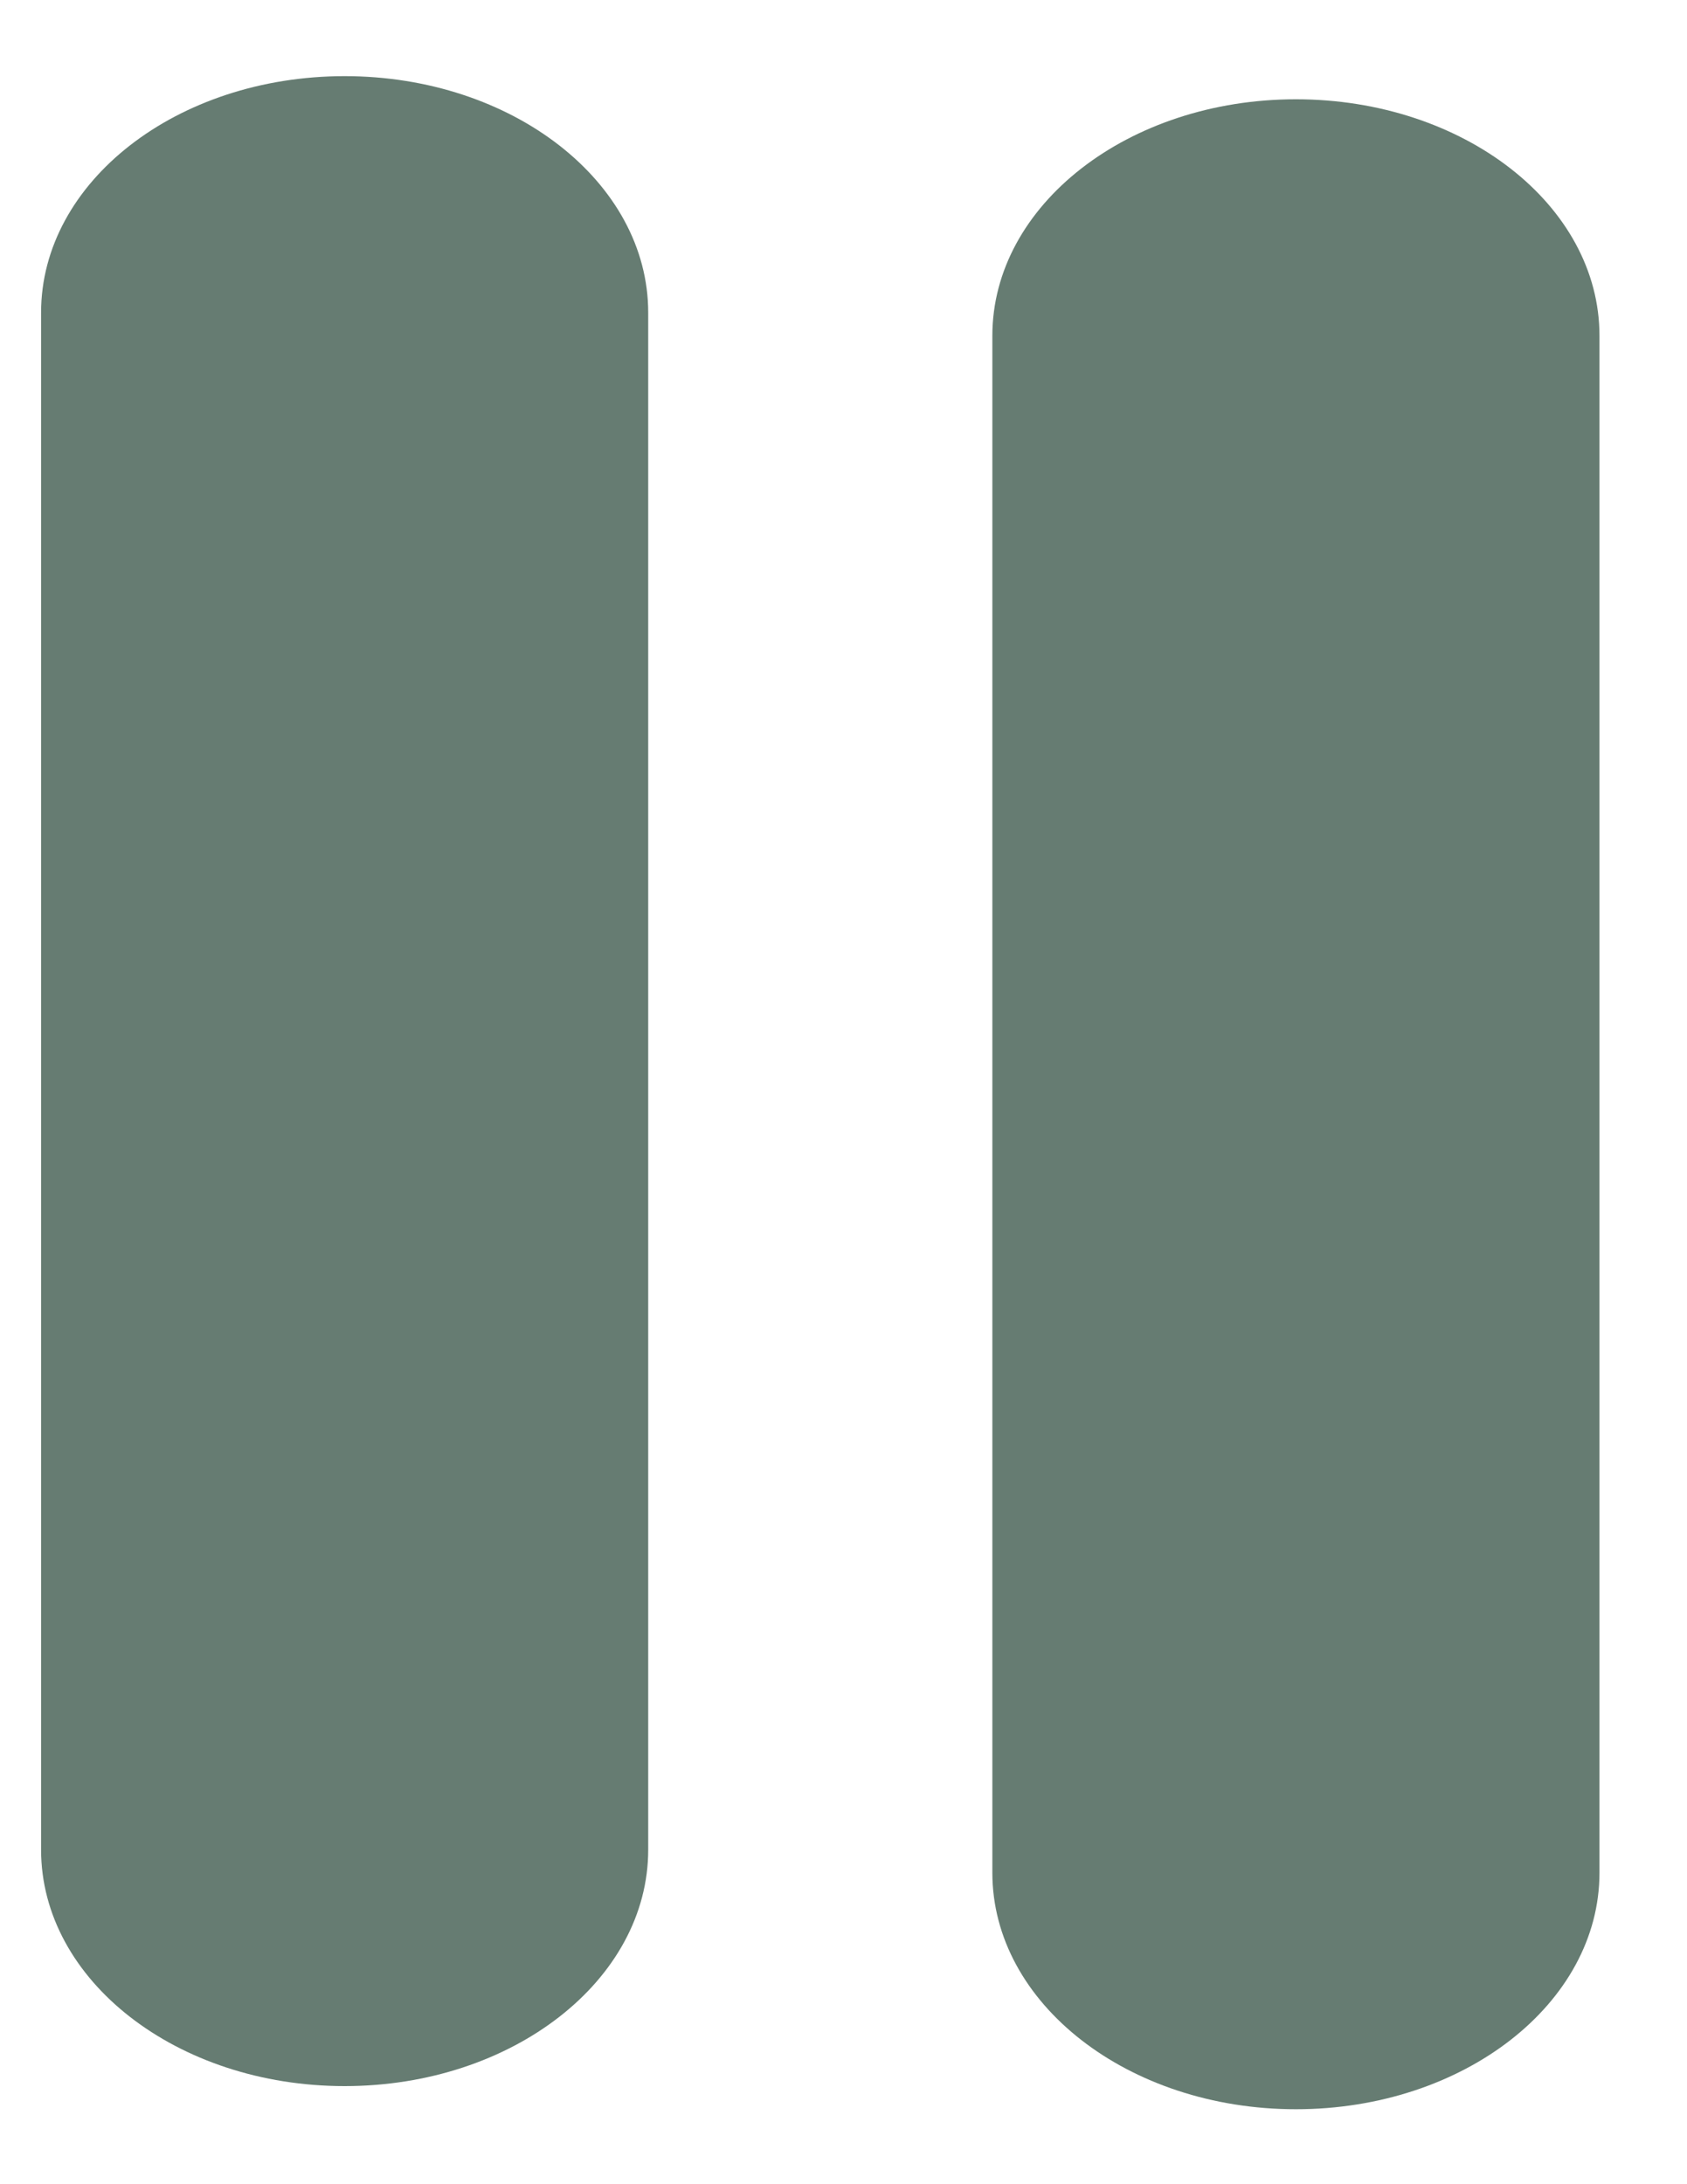
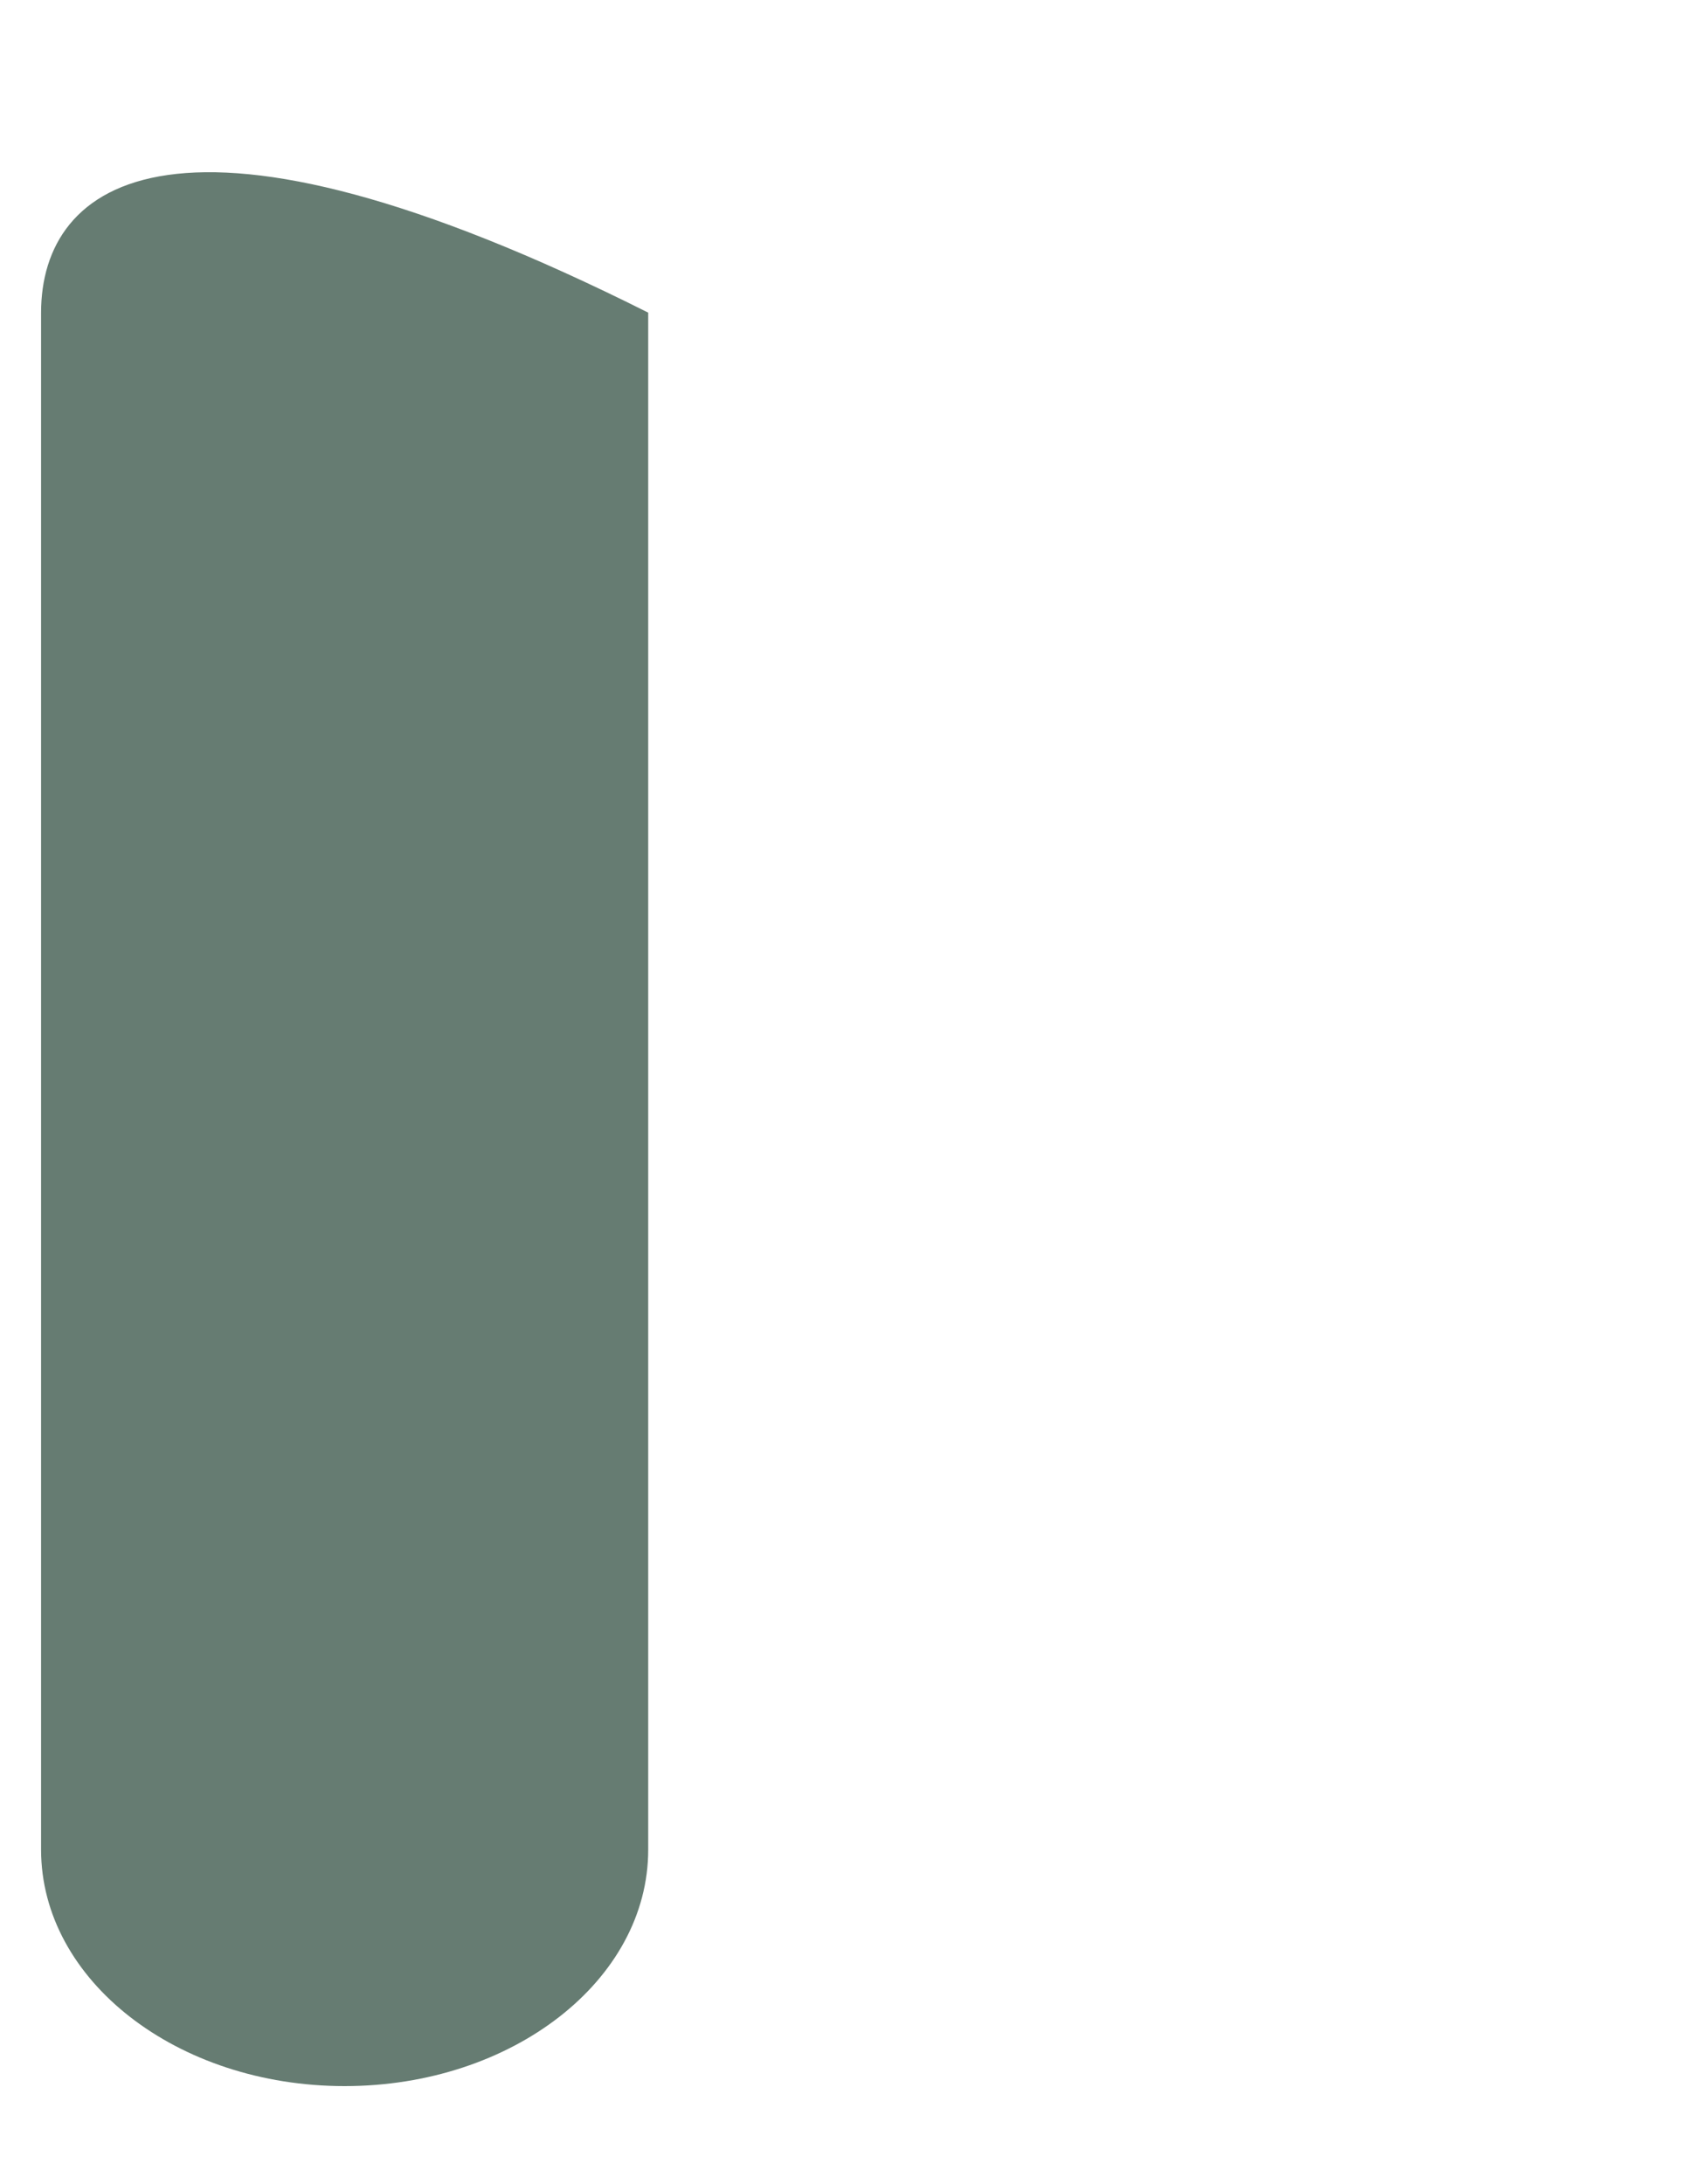
<svg xmlns="http://www.w3.org/2000/svg" width="17" height="22" viewBox="0 0 17 22" fill="none">
-   <path fill-rule="evenodd" clip-rule="evenodd" d="M3.473 21.012C5.162 21.012 6.532 19.946 6.532 18.631L6.532 3.149C6.532 1.833 5.162 0.767 3.473 0.767C1.783 0.767 0.414 1.833 0.414 3.149L0.414 18.631C0.414 19.946 1.783 21.012 3.473 21.012Z" fill="#667C72" />
-   <path fill-rule="evenodd" clip-rule="evenodd" d="M13.059 21.245C14.748 21.245 16.118 20.179 16.118 18.863L16.118 3.382C16.118 2.066 14.748 1 13.059 1C11.37 1 10 2.066 10 3.382L10 18.863C10 20.179 11.37 21.245 13.059 21.245Z" fill="#667C72" />
+   <path fill-rule="evenodd" clip-rule="evenodd" d="M3.473 21.012C5.162 21.012 6.532 19.946 6.532 18.631L6.532 3.149C1.783 0.767 0.414 1.833 0.414 3.149L0.414 18.631C0.414 19.946 1.783 21.012 3.473 21.012Z" fill="#667C72" />
</svg>